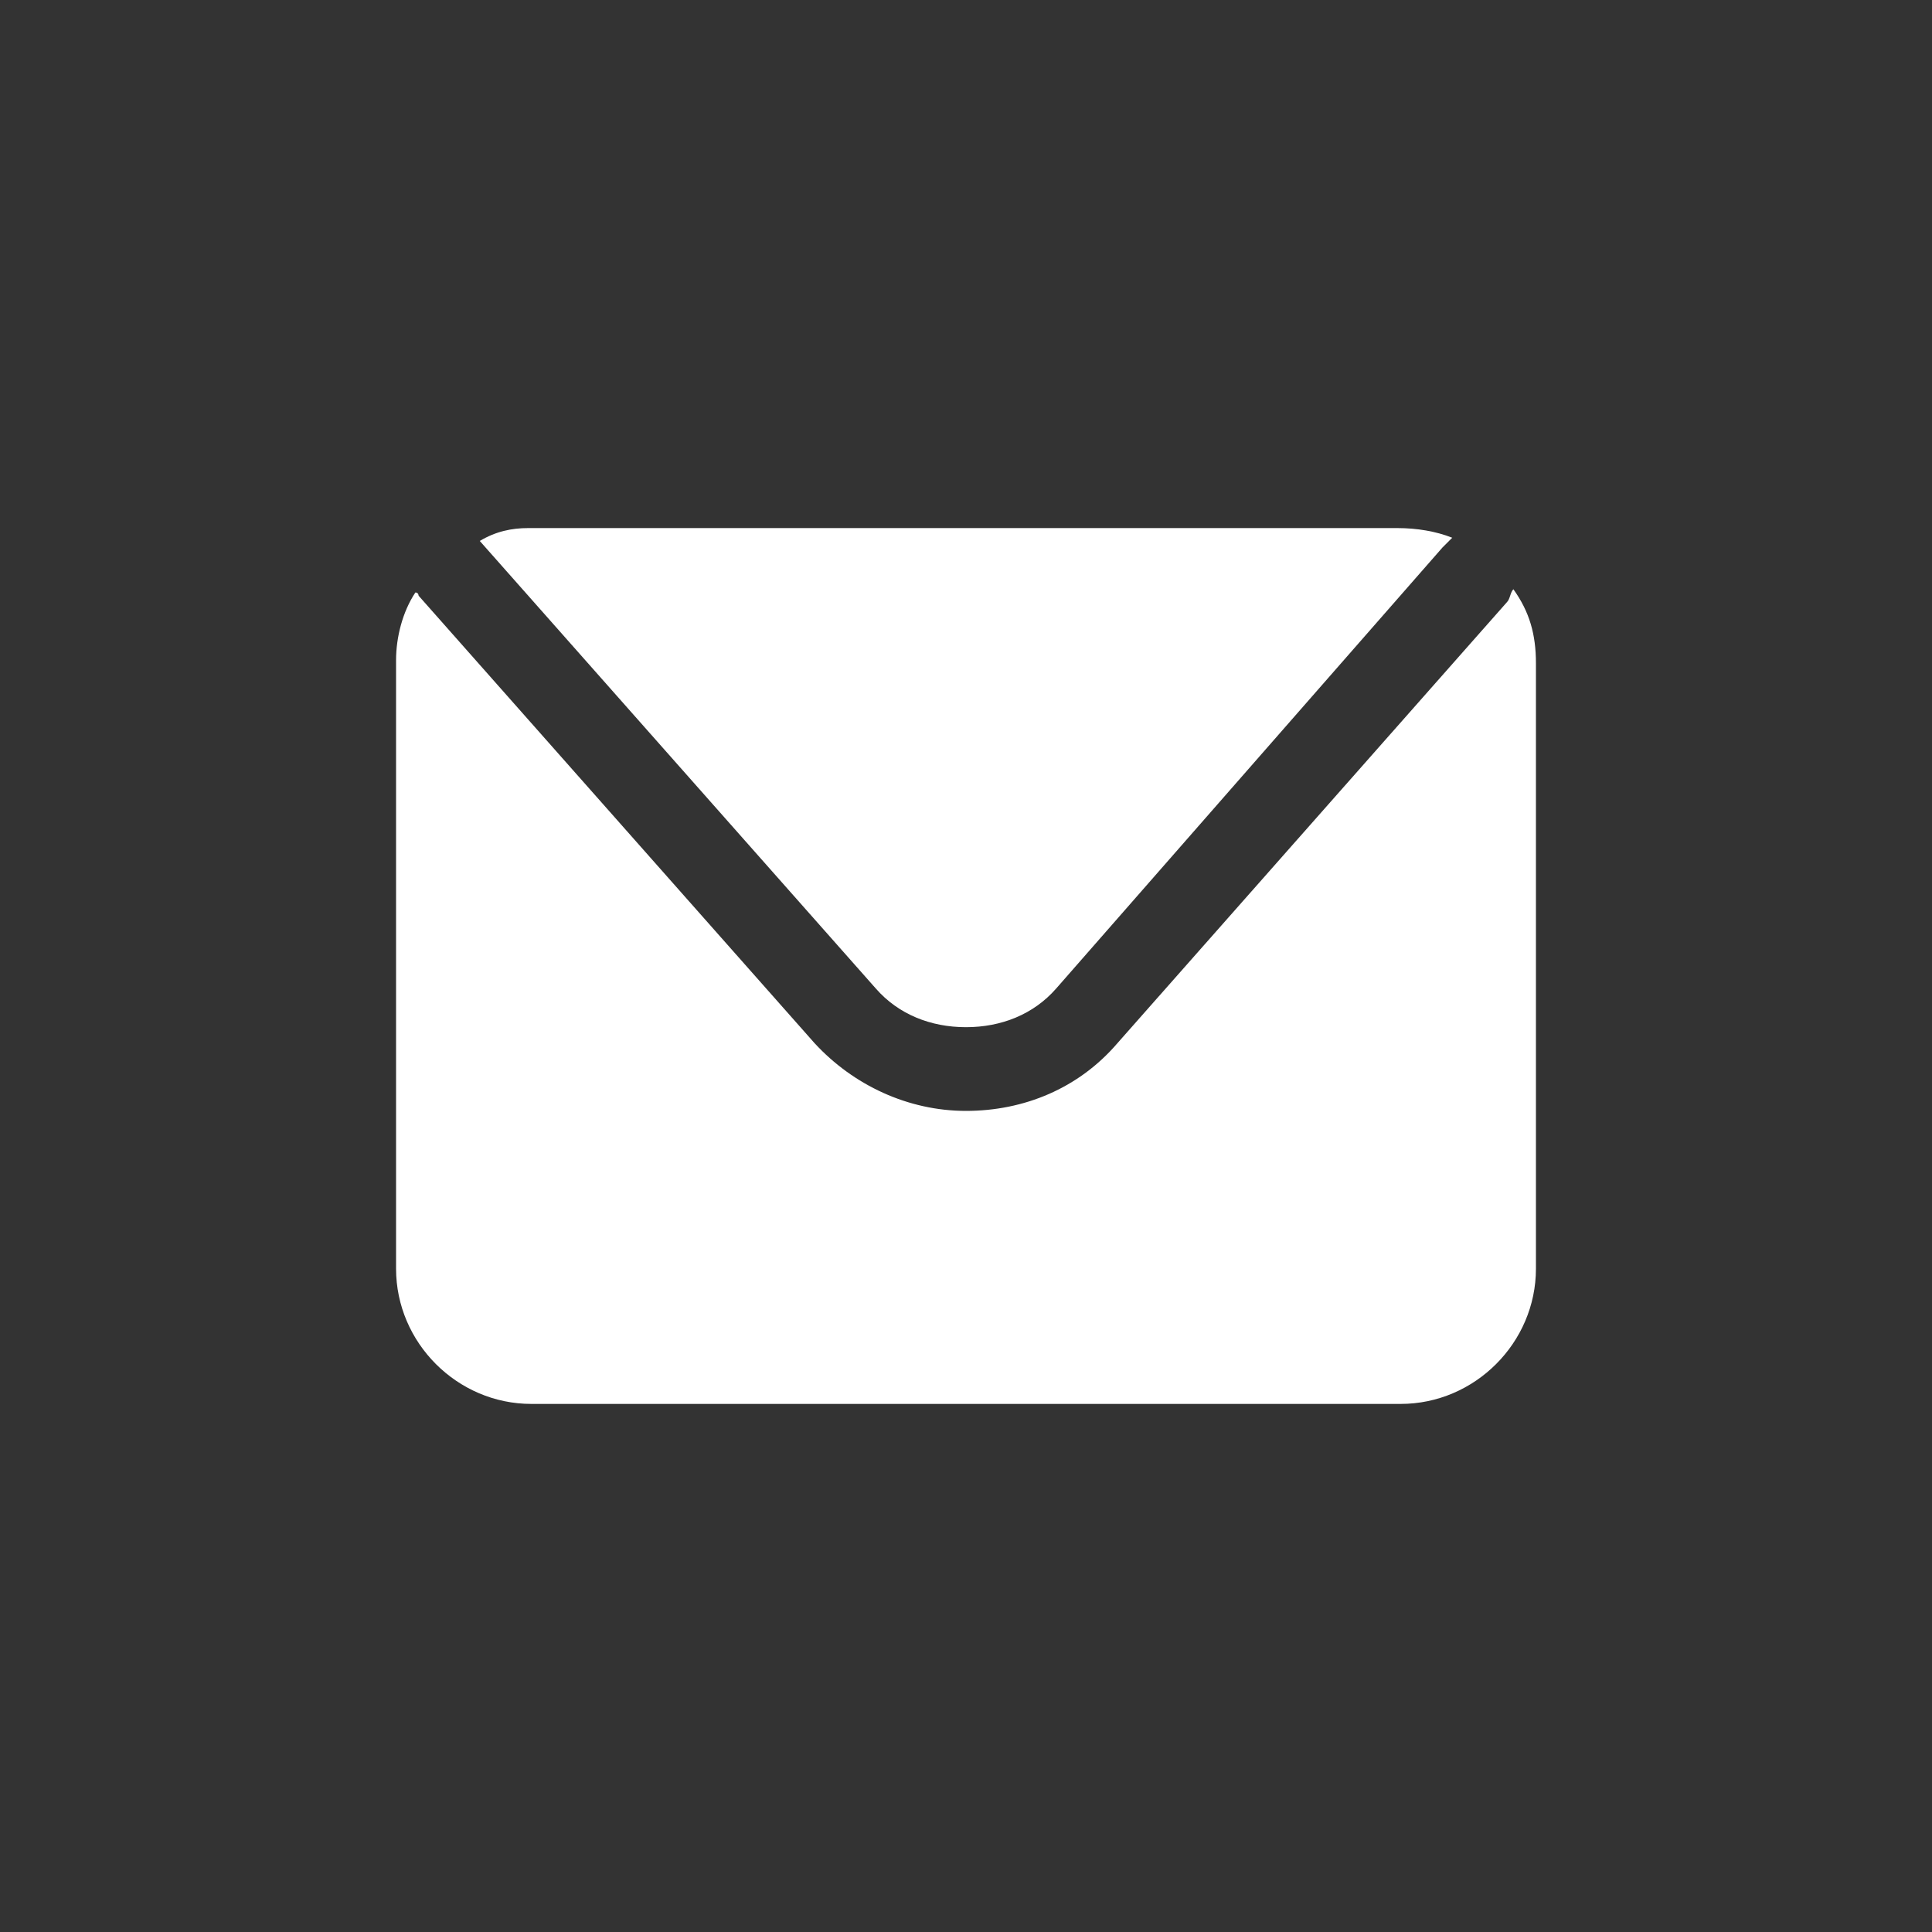
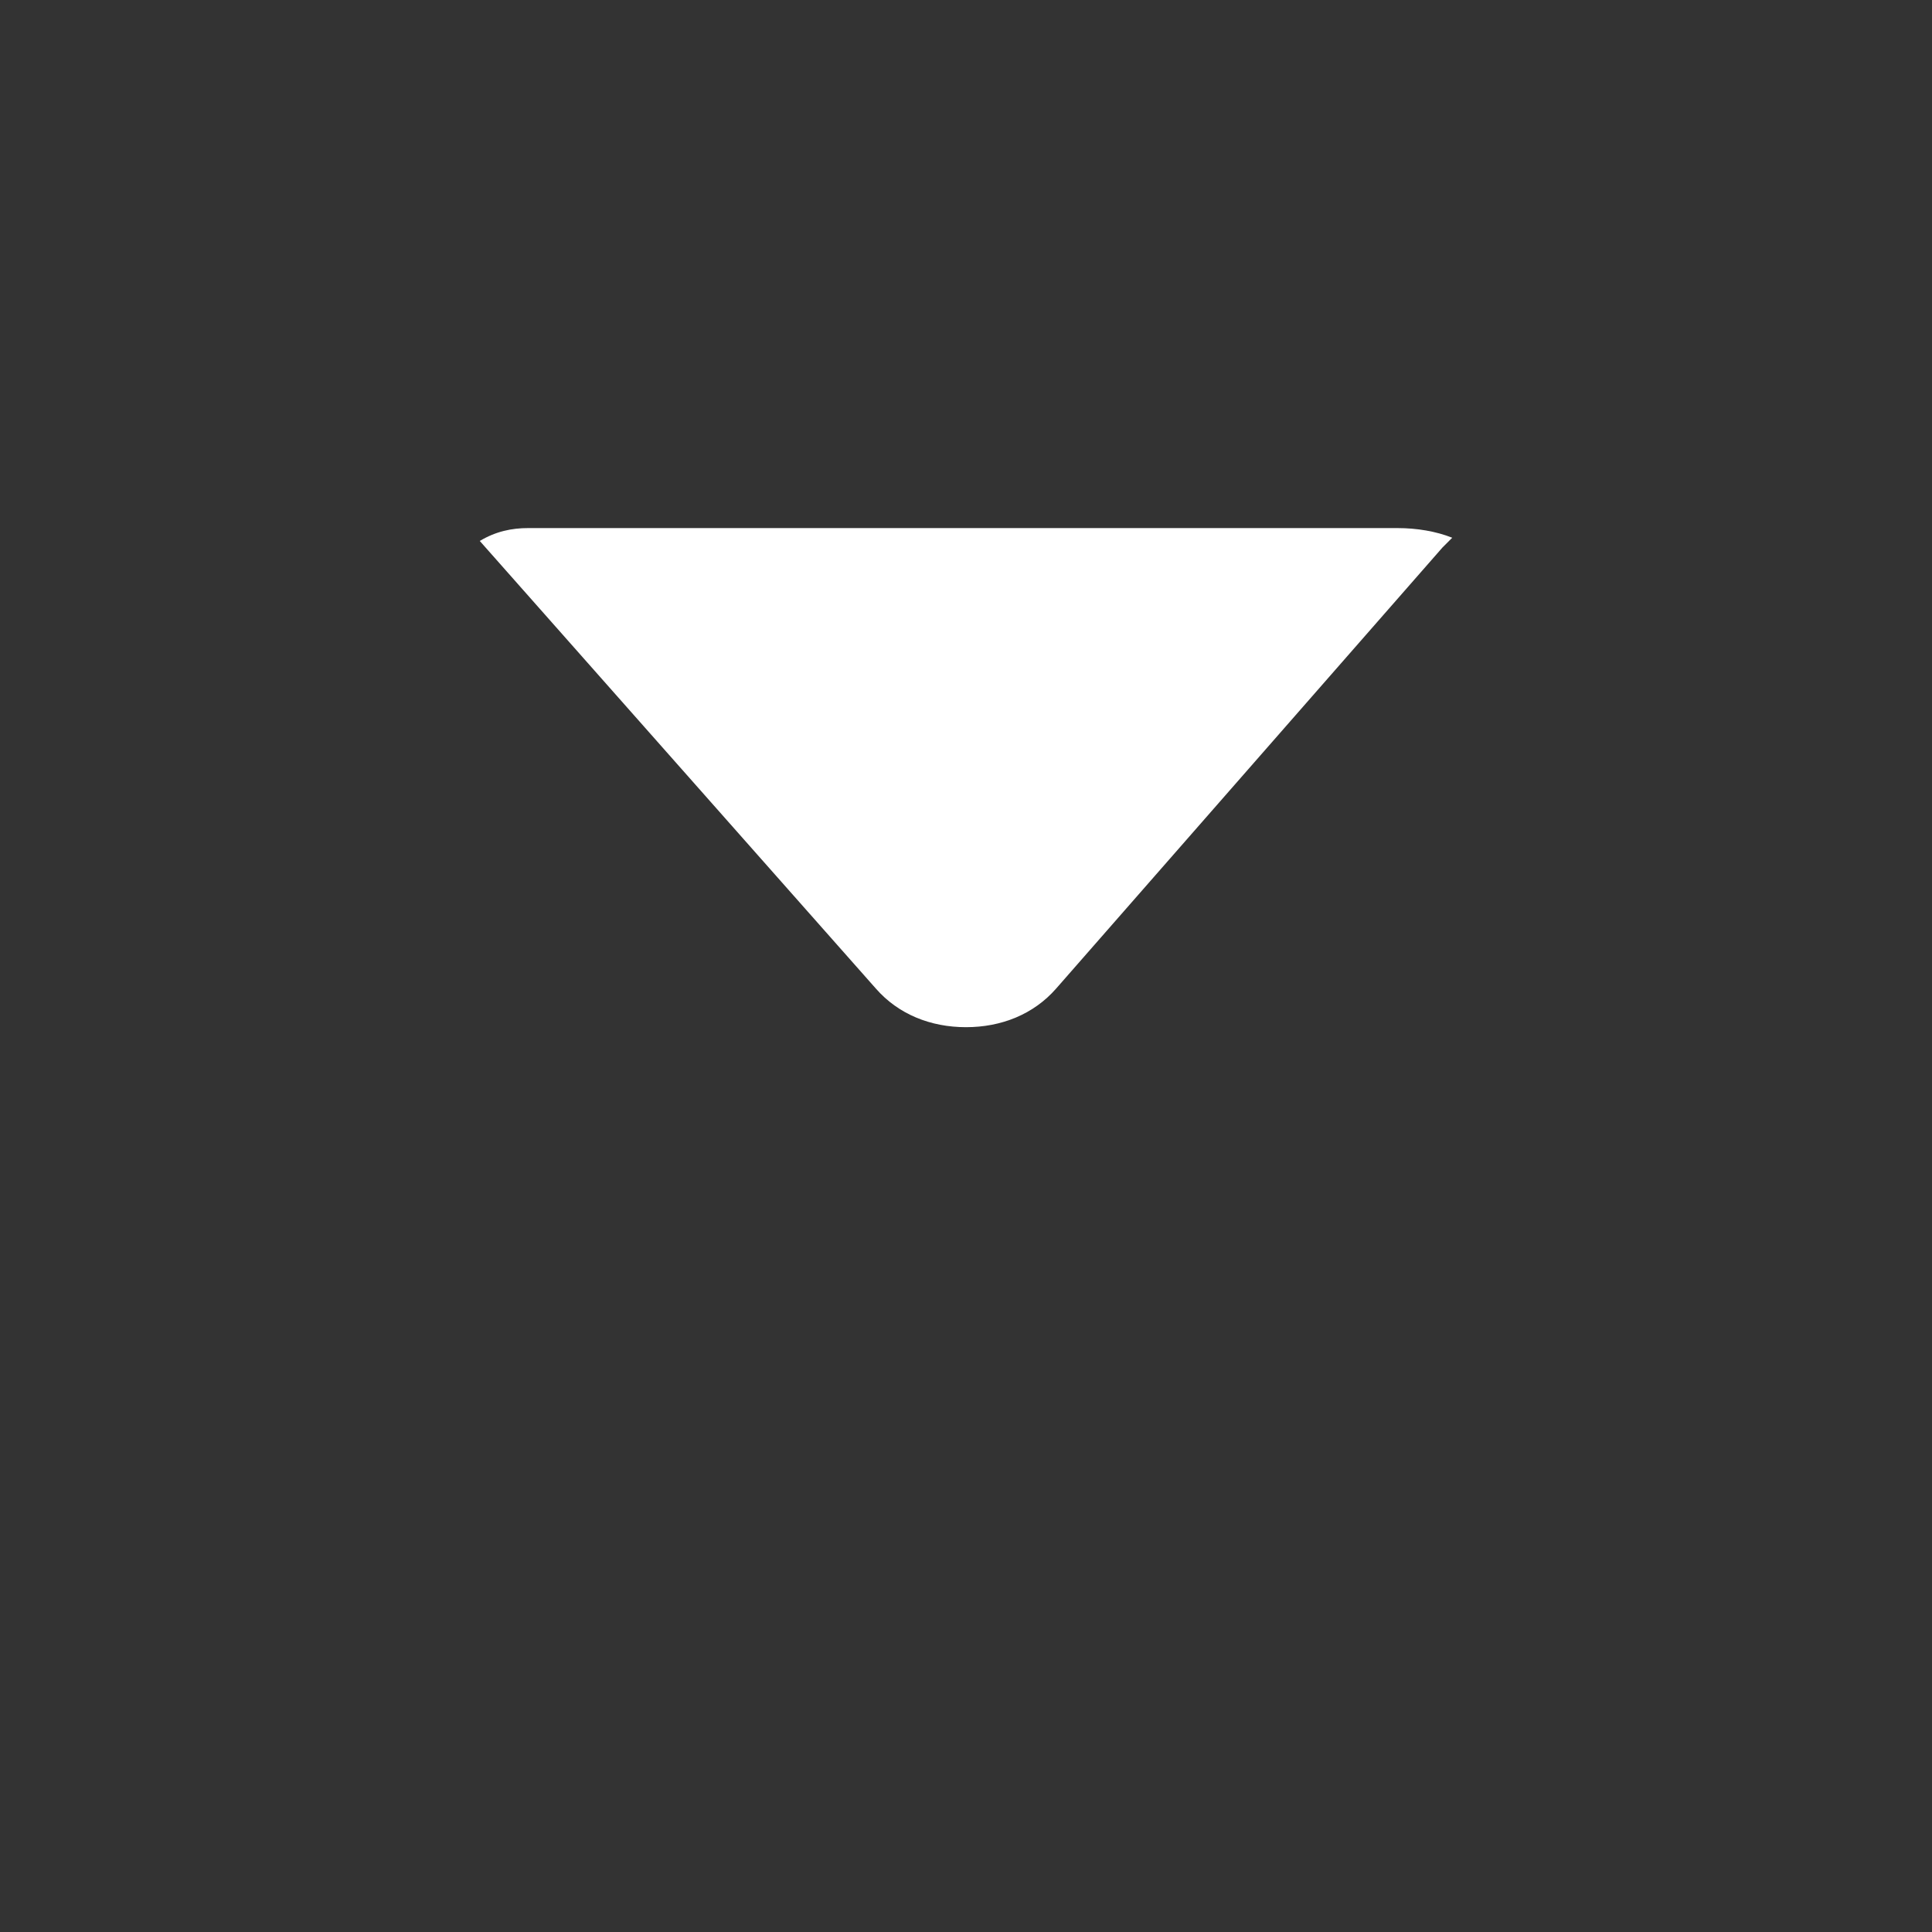
<svg xmlns="http://www.w3.org/2000/svg" id="Layer_1" width="60" height="60" viewBox="0 0 60 60">
  <rect x="0" y="0" width="60" height="60" fill="#333333" stroke="none" />
  <defs>
    <style>.cls-1{fill:#fff;}</style>
  </defs>
  <path class="cls-1" d="M14.9,16.8l12.3,13.9c.7,.8,1.7,1.2,2.8,1.2s2.1-.4,2.8-1.2l12-13.7c.1-.1,.2-.2,.3-.3-.5-.2-1.1-.3-1.7-.3H16.4c-.5,0-1,.1-1.5,.4q0-.1,0,0h0Z" />
-   <path class="cls-1" d="M47,18.3c-.1,.1-.1,.3-.2,.4l-12.1,13.7c-1.2,1.4-2.9,2.1-4.7,2.1s-3.5-.8-4.7-2.1l-12.3-13.9s0-.1-.1-.1c-.4,.6-.6,1.4-.6,2.1v18.9c0,2.3,1.9,4.2,4.2,4.2h27c2.3,0,4.2-1.9,4.2-4.2V20.6c0-.9-.2-1.6-.7-2.3h0Z" />
</svg>